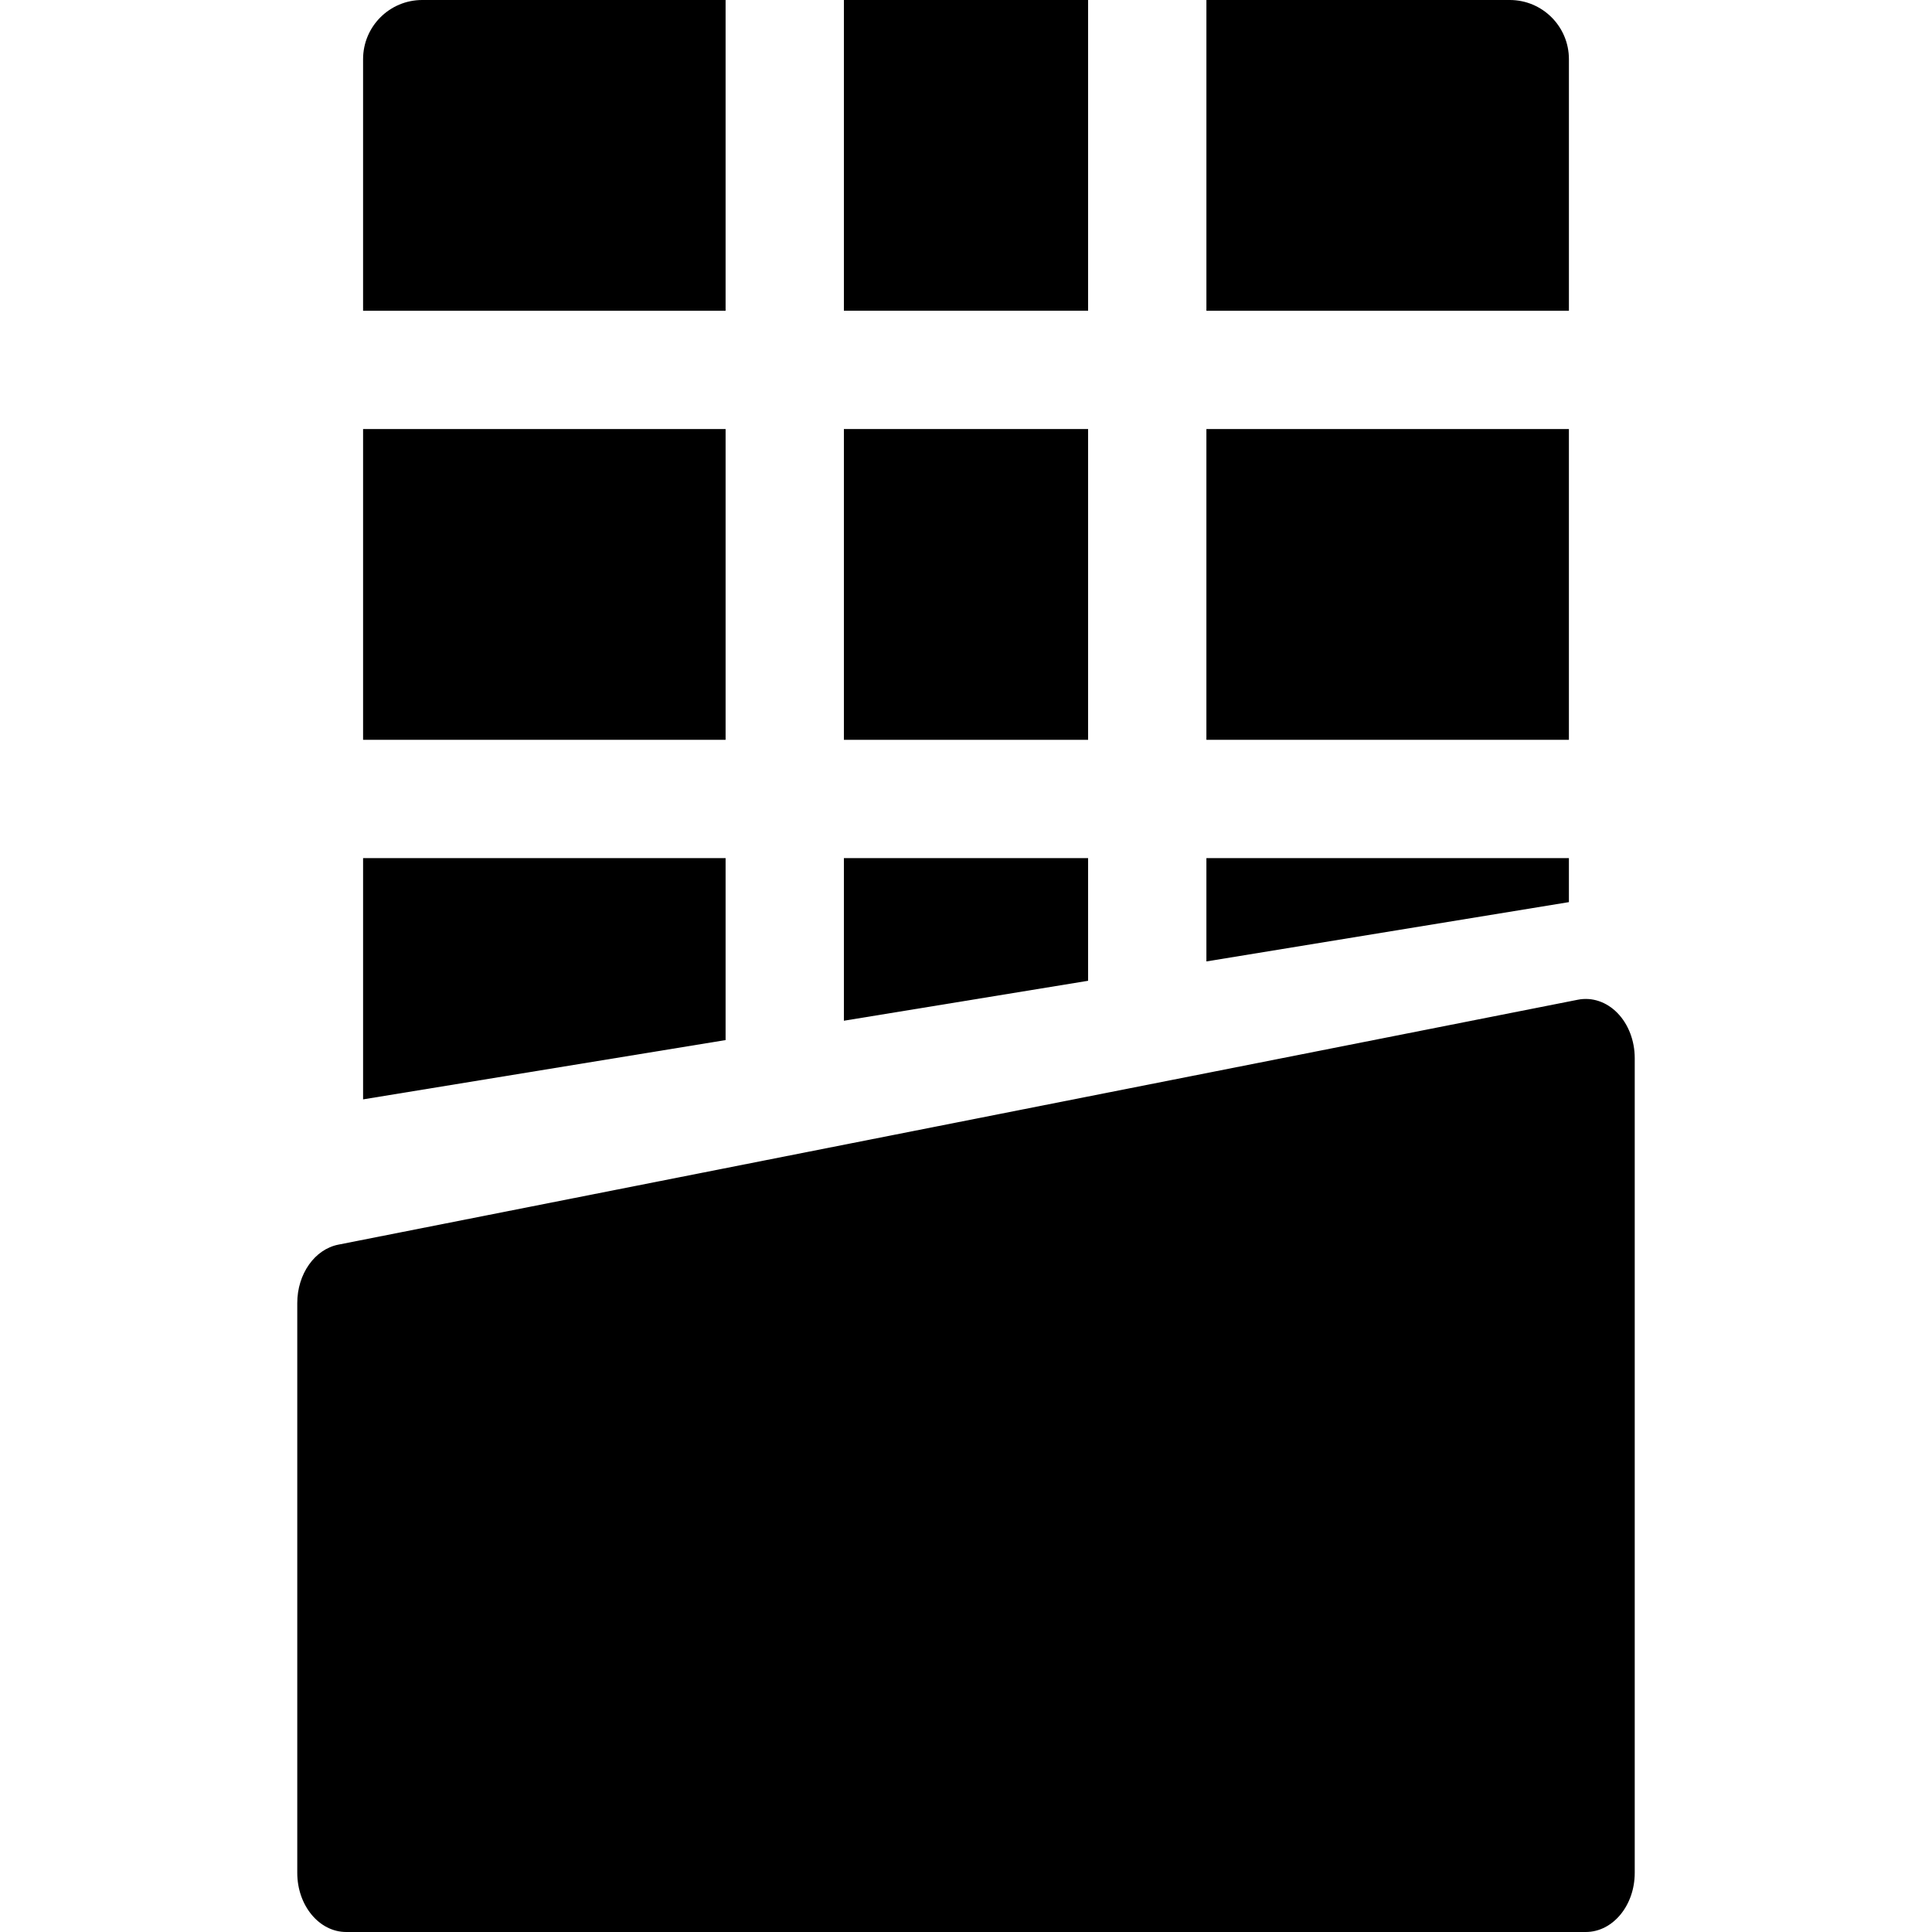
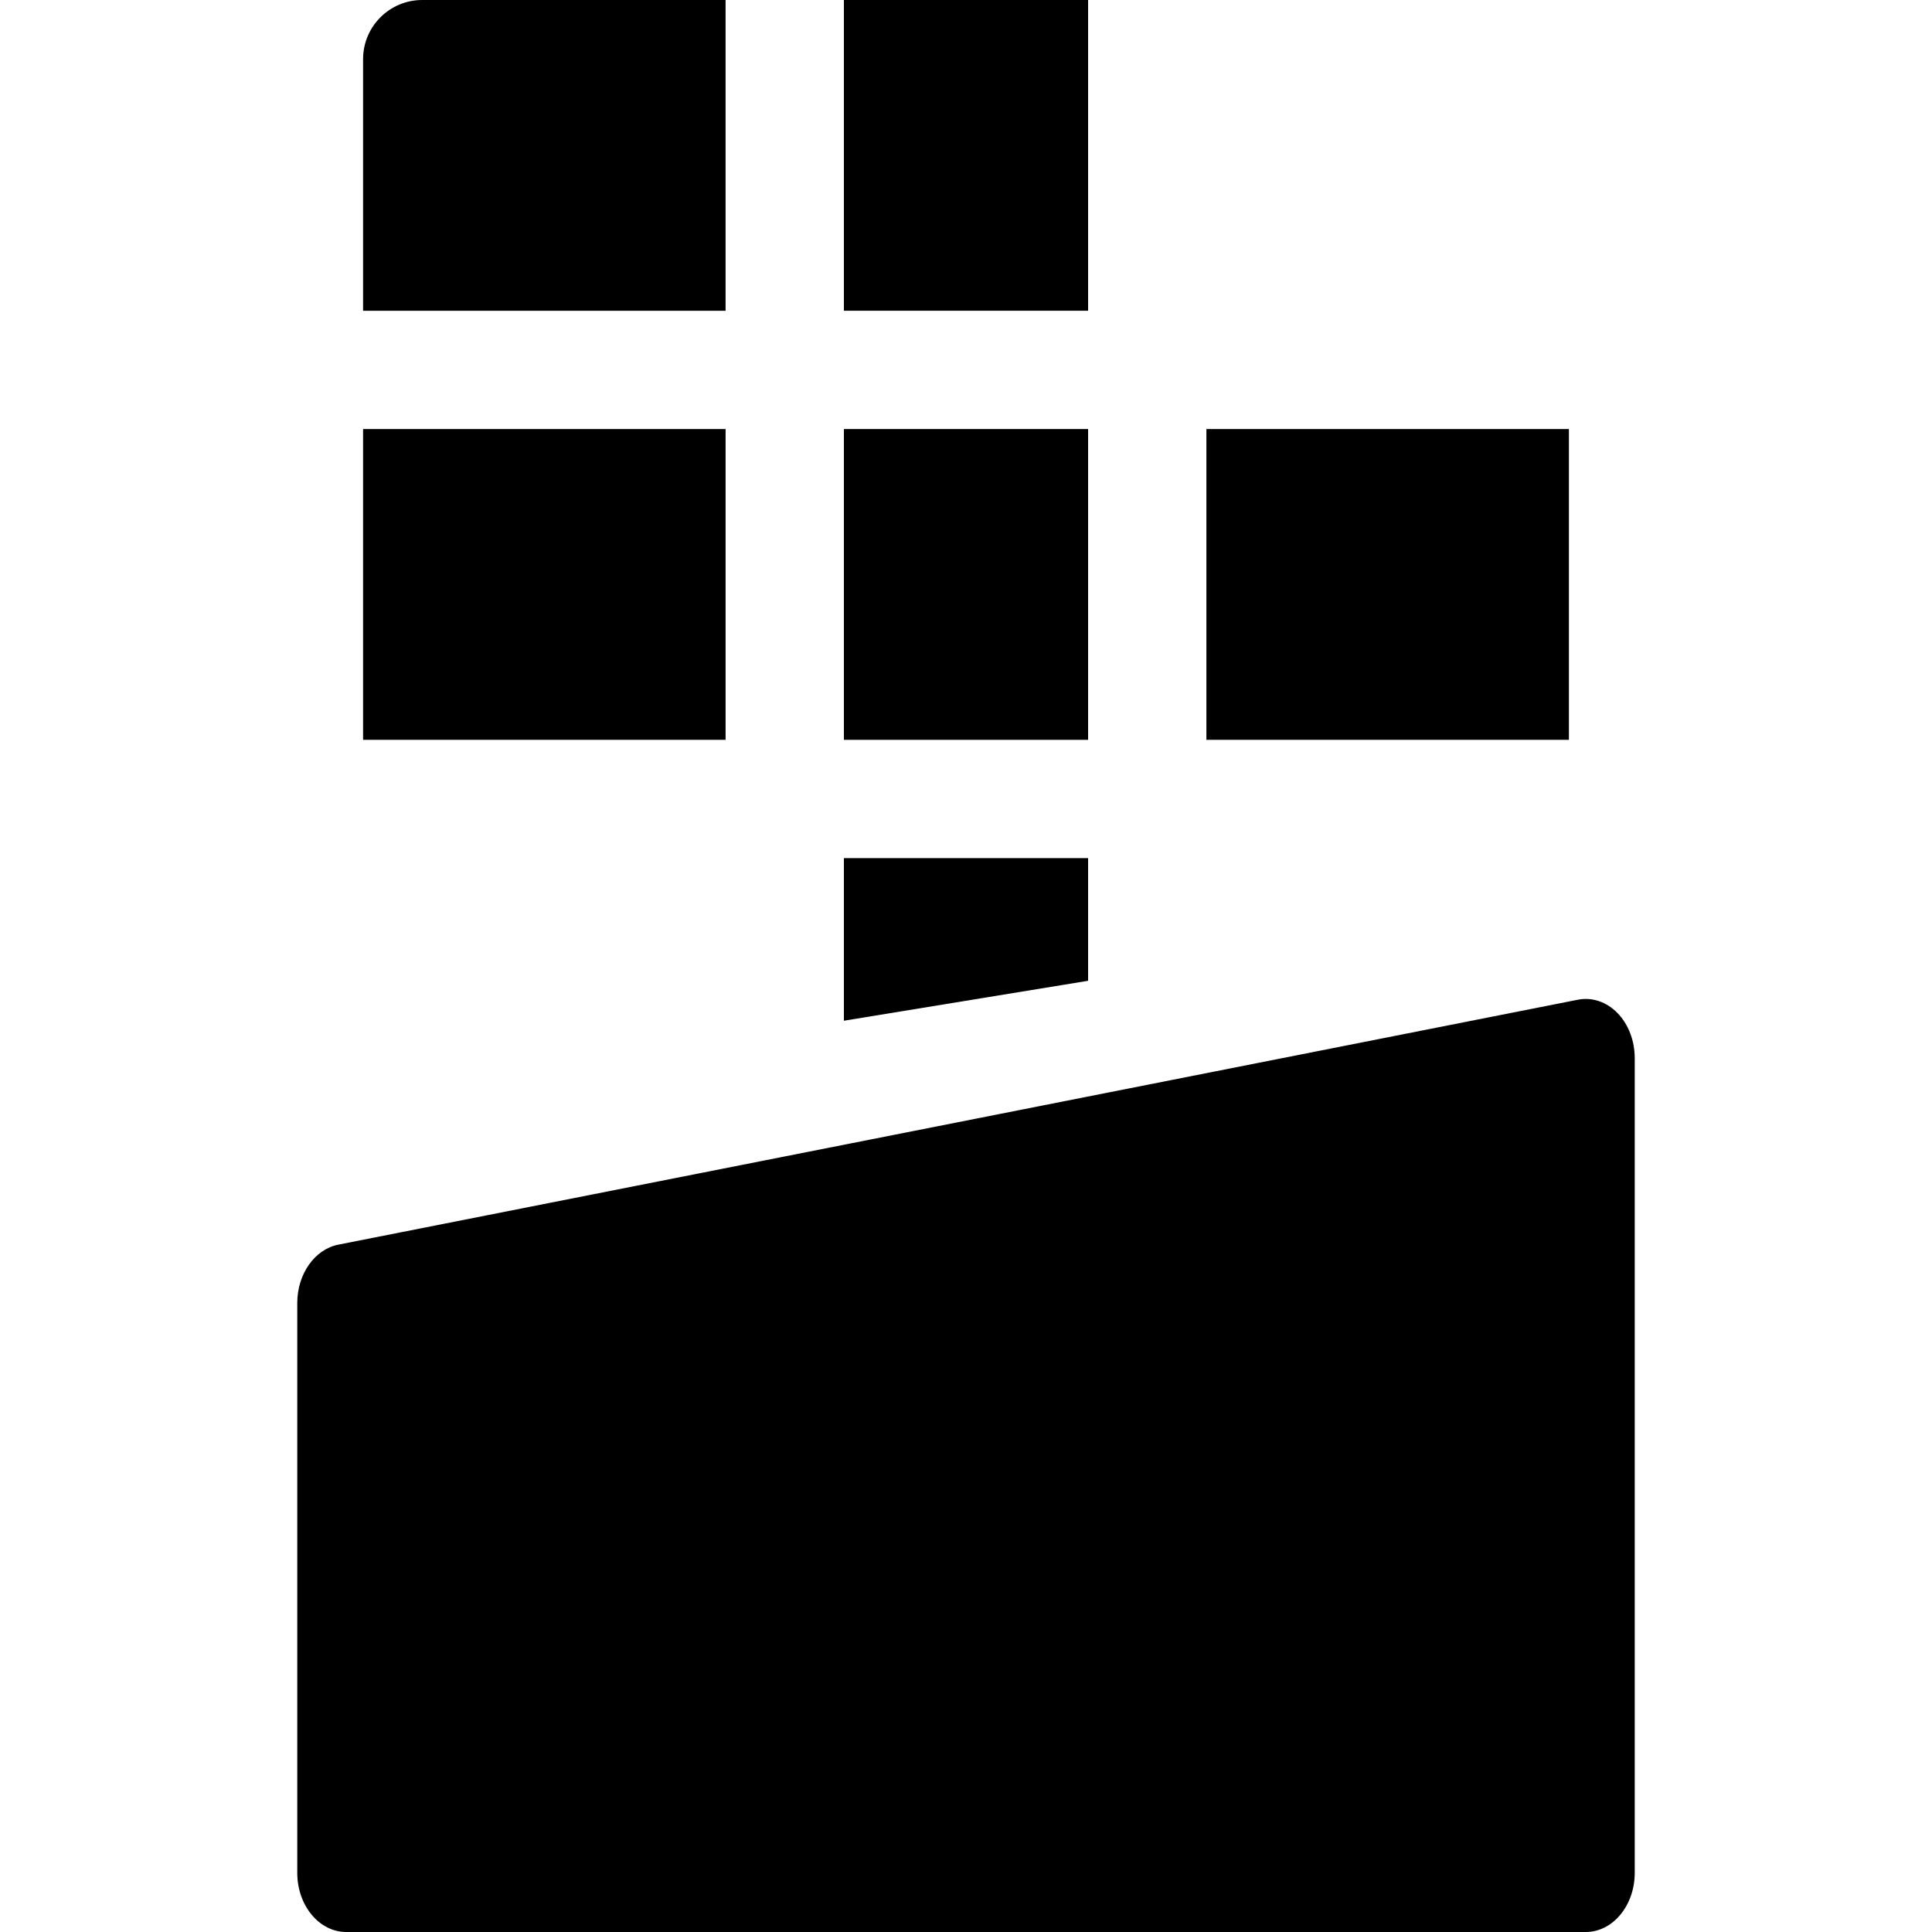
<svg xmlns="http://www.w3.org/2000/svg" fill="#000000" version="1.1" id="Layer_1" viewBox="0 0 512 512" xml:space="preserve">
  <g>
    <g>
      <rect x="223.64" y="113.701" width="64.718" height="82.36" />
    </g>
  </g>
  <g>
    <g>
      <polygon points="319.709,113.702 319.709,196.058 415.777,196.058 415.777,129.378 415.777,113.702   " />
    </g>
  </g>
  <g>
    <g>
-       <path d="M400.103,0h-80.393v82.351h96.069V15.676C415.778,7.02,408.761,0,400.103,0z" />
-     </g>
+       </g>
  </g>
  <g>
    <g>
      <path d="M111.896,0c-8.657,0-15.676,7.02-15.676,15.676v66.675h96.069V0H111.896z" />
    </g>
  </g>
  <g>
    <g>
      <polygon points="96.221,113.702 96.221,129.378 96.221,196.058 192.29,196.058 192.29,113.702   " />
    </g>
  </g>
  <g>
    <g>
      <rect x="223.64" width="64.718" height="82.35" />
    </g>
  </g>
  <g>
    <g>
      <path d="M428.647,268.463c-2.902-2.978-6.74-4.27-10.5-3.525L89.661,329.845c-6.276,1.239-10.882,7.789-10.882,15.47v151.009    c0,8.656,5.809,15.676,12.976,15.676h328.489c7.166,0,12.977-7.02,12.977-15.676V280.41    C433.221,275.809,431.549,271.442,428.647,268.463z" />
    </g>
  </g>
  <g>
    <g>
-       <polygon points="96.221,227.41 96.221,243.085 96.221,291.346 192.29,275.631 192.29,227.41   " />
-     </g>
+       </g>
  </g>
  <g>
    <g>
      <polygon points="223.64,227.41 223.64,270.502 288.358,259.917 288.358,227.41   " />
    </g>
  </g>
  <g>
    <g>
-       <polygon points="319.709,227.41 319.709,254.788 415.777,239.073 415.777,227.41   " />
-     </g>
+       </g>
  </g>
</svg>